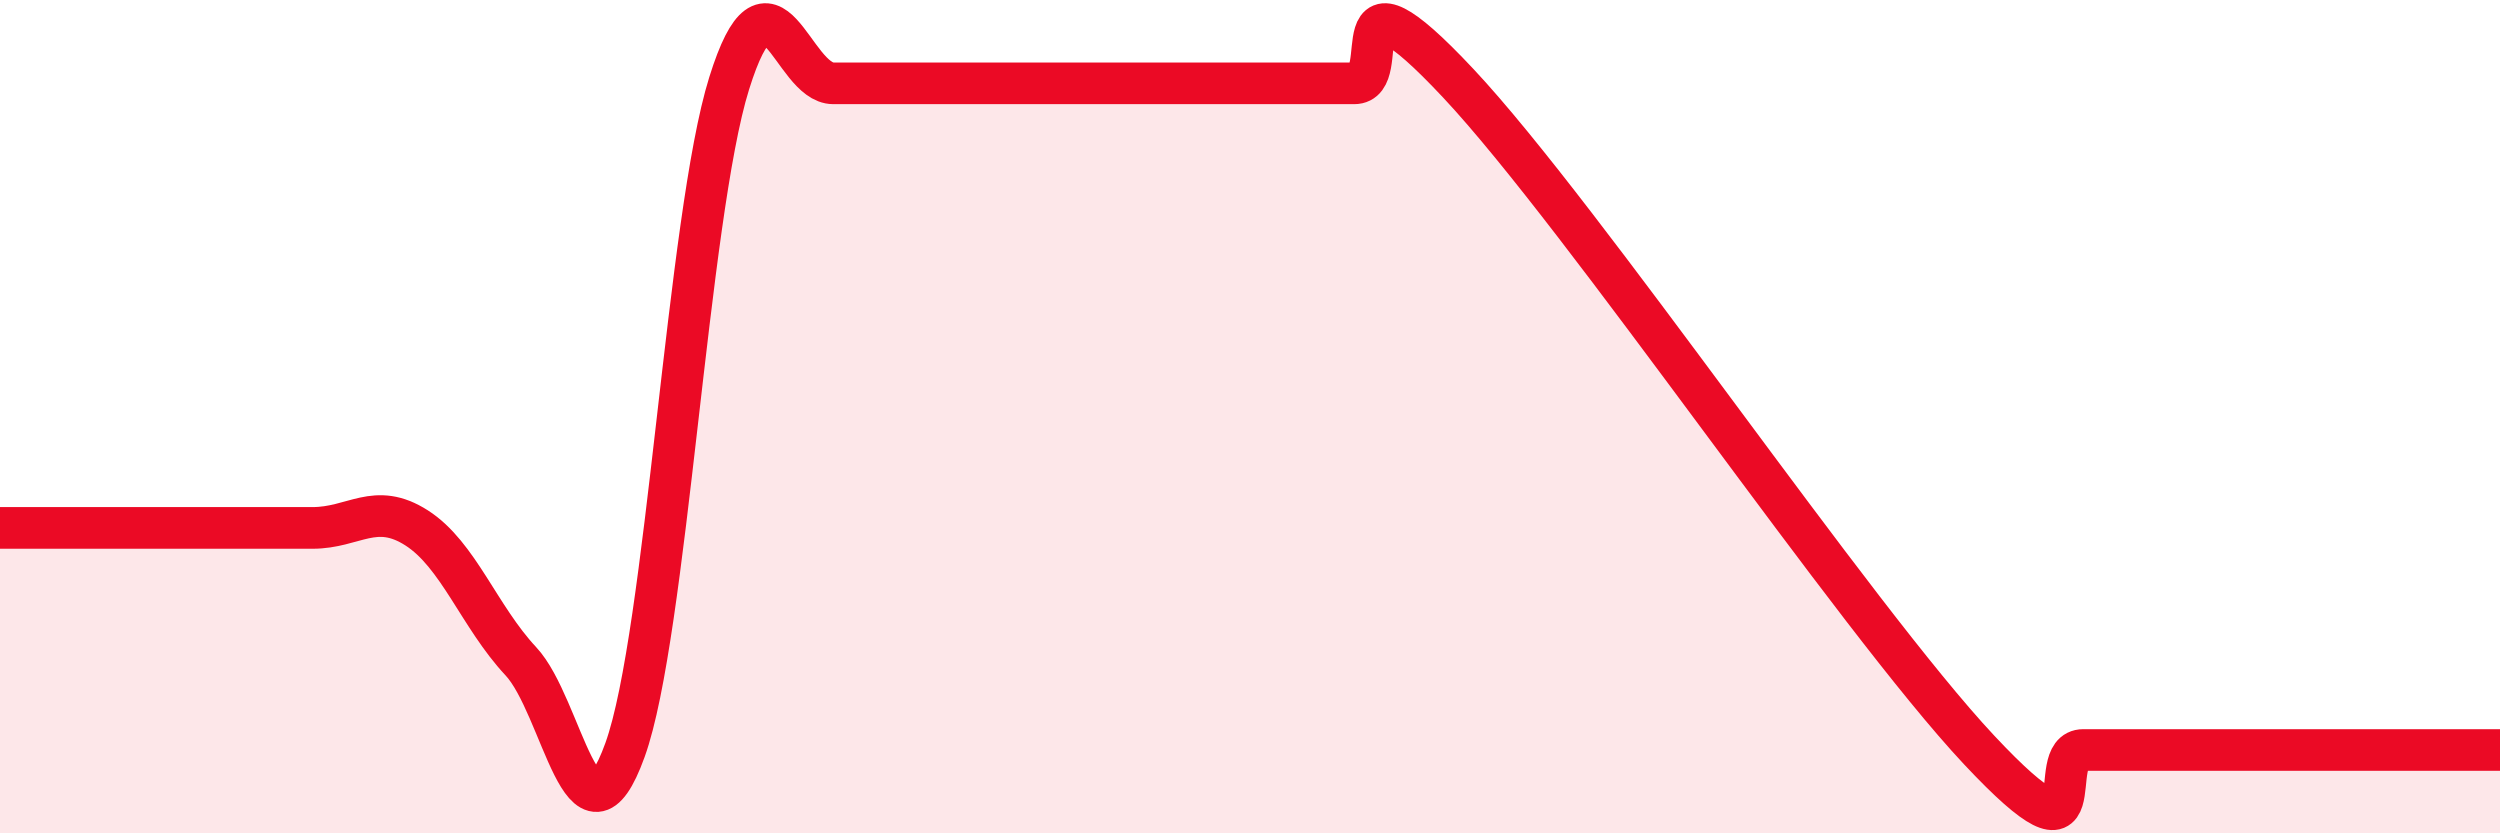
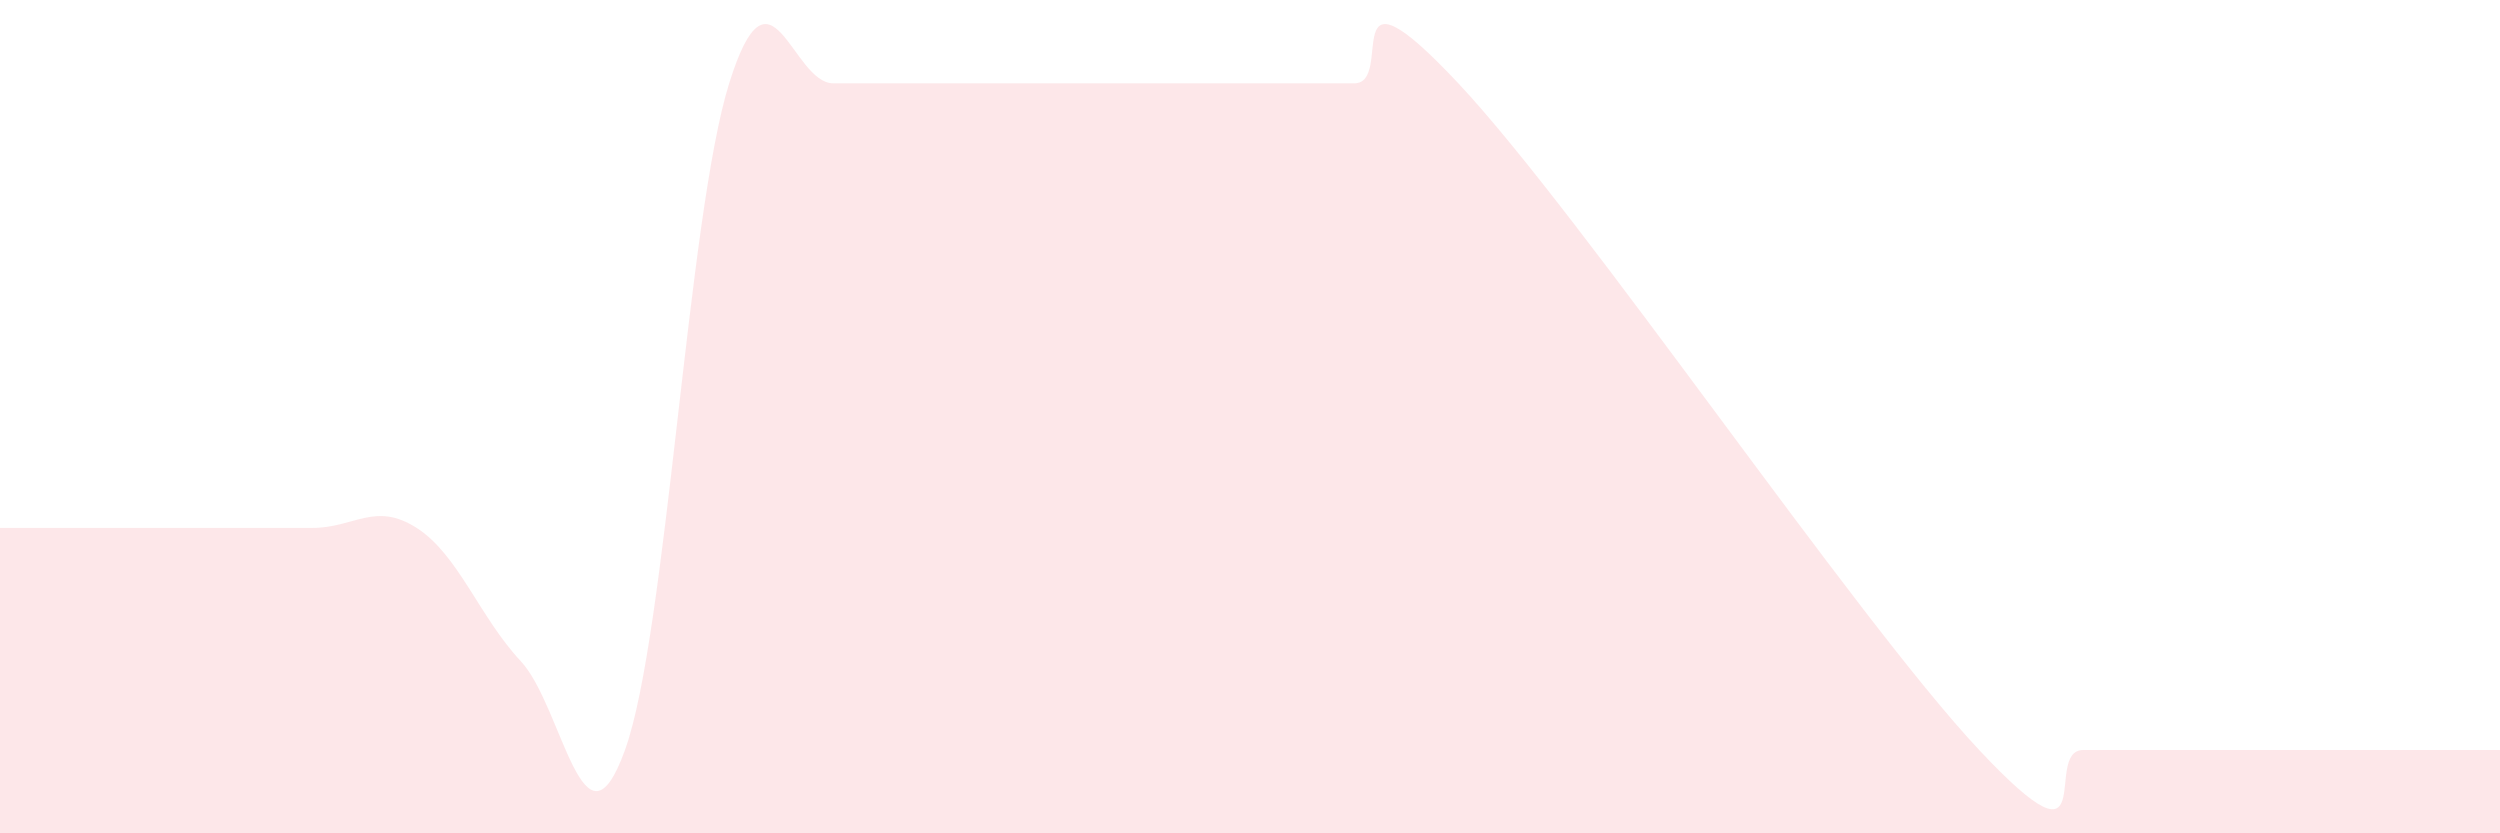
<svg xmlns="http://www.w3.org/2000/svg" width="60" height="20" viewBox="0 0 60 20">
  <path d="M 0,12.67 C 0.5,12.67 1.5,12.67 2.5,12.67 C 3.5,12.67 4,12.67 5,12.67 C 6,12.67 6.5,12.67 7.5,12.67 C 8.5,12.67 9,12.03 10,12.67 C 11,13.31 11.5,14.8 12.5,15.87 C 13.5,16.94 14,20.77 15,18 C 16,15.23 16.5,5.2 17.5,2 C 18.5,-1.2 19,2 20,2 C 21,2 21.5,2 22.5,2 C 23.5,2 24,2 25,2 C 26,2 26.5,2 27.5,2 C 28.5,2 29,2 30,2 C 31,2 31.5,2 32.5,2 C 33.5,2 32,-1.2 35,2 C 38,5.2 44.5,14.8 47.5,18 C 50.5,21.2 49,18 50,18 C 51,18 51.5,18 52.5,18 C 53.5,18 53.5,18 55,18 C 56.5,18 59,18 60,18L60 20L0 20Z" fill="#EB0A25" opacity="0.1" stroke-linecap="round" stroke-linejoin="round" />
-   <path d="M 0,12.67 C 0.5,12.67 1.5,12.67 2.5,12.67 C 3.5,12.67 4,12.67 5,12.67 C 6,12.67 6.5,12.67 7.5,12.67 C 8.5,12.67 9,12.03 10,12.67 C 11,13.31 11.5,14.8 12.5,15.87 C 13.5,16.94 14,20.77 15,18 C 16,15.23 16.5,5.2 17.5,2 C 18.5,-1.2 19,2 20,2 C 21,2 21.5,2 22.5,2 C 23.5,2 24,2 25,2 C 26,2 26.5,2 27.5,2 C 28.5,2 29,2 30,2 C 31,2 31.5,2 32.5,2 C 33.5,2 32,-1.2 35,2 C 38,5.2 44.5,14.8 47.5,18 C 50.5,21.2 49,18 50,18 C 51,18 51.5,18 52.5,18 C 53.5,18 53.5,18 55,18 C 56.5,18 59,18 60,18" stroke="#EB0A25" stroke-width="1" fill="none" stroke-linecap="round" stroke-linejoin="round" />
</svg>